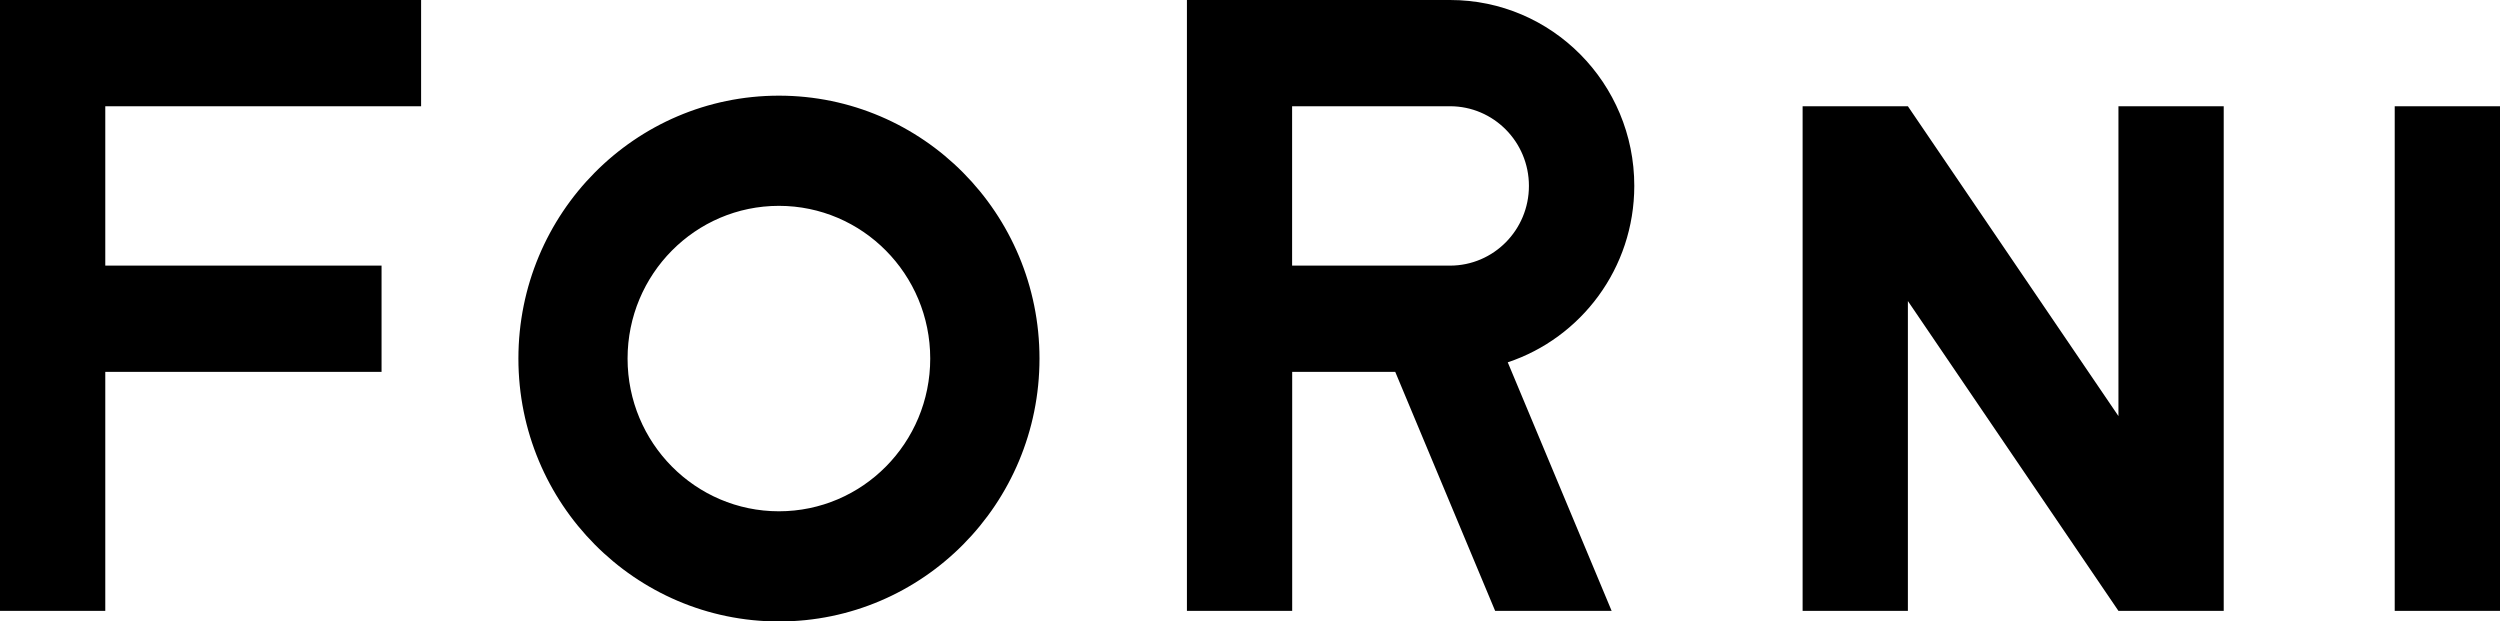
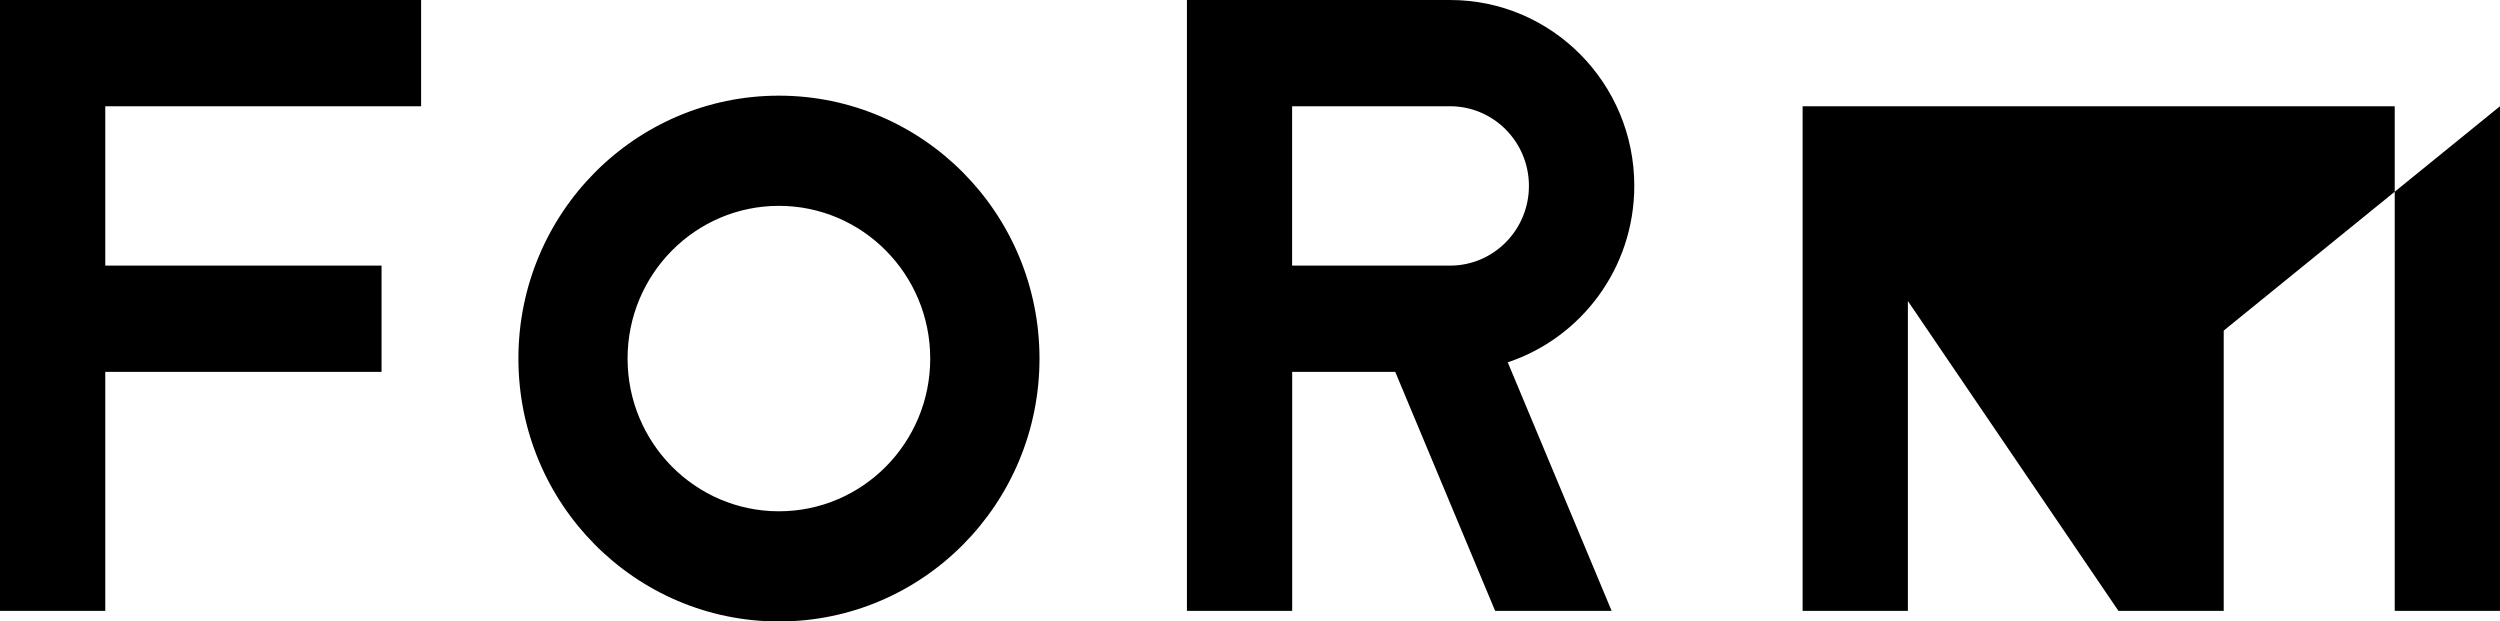
<svg xmlns="http://www.w3.org/2000/svg" width="177" height="44" viewBox="0 0 177 44" fill="none">
-   <path d="M177 7.522V43.25H169.546V7.522H177ZM149.986 29.459L135.078 7.522H127.625V43.25H135.078V21.313L149.986 43.25H157.439V7.522H149.986V29.459ZM106.749 25.652L114.104 43.25H105.856L98.783 26.328H91.487V43.25H84.034V0H102.668C109.872 0 115.708 5.891 115.708 13.161C115.702 18.992 111.949 23.92 106.749 25.652ZM108.248 13.161C108.248 10.043 105.744 7.522 102.661 7.522H91.481V18.806H102.661C105.75 18.806 108.248 16.279 108.248 13.161ZM73.596 25.386C73.596 35.668 65.341 44 55.153 44C44.965 44 36.703 35.668 36.703 25.386C36.703 15.104 44.958 6.773 55.146 6.773C65.334 6.773 73.596 15.104 73.596 25.386ZM65.86 25.386C65.86 19.416 61.062 14.574 55.146 14.574C49.231 14.574 44.432 19.416 44.432 25.386C44.432 31.357 49.231 36.199 55.146 36.199C61.068 36.199 65.86 31.357 65.86 25.386ZM0 43.25H7.454V26.328H27.014V18.806H7.454V7.522H29.814V0H0V43.25Z" fill="black" />
+   <path d="M177 7.522V43.25H169.546V7.522H177ZL135.078 7.522H127.625V43.25H135.078V21.313L149.986 43.25H157.439V7.522H149.986V29.459ZM106.749 25.652L114.104 43.25H105.856L98.783 26.328H91.487V43.25H84.034V0H102.668C109.872 0 115.708 5.891 115.708 13.161C115.702 18.992 111.949 23.92 106.749 25.652ZM108.248 13.161C108.248 10.043 105.744 7.522 102.661 7.522H91.481V18.806H102.661C105.75 18.806 108.248 16.279 108.248 13.161ZM73.596 25.386C73.596 35.668 65.341 44 55.153 44C44.965 44 36.703 35.668 36.703 25.386C36.703 15.104 44.958 6.773 55.146 6.773C65.334 6.773 73.596 15.104 73.596 25.386ZM65.86 25.386C65.86 19.416 61.062 14.574 55.146 14.574C49.231 14.574 44.432 19.416 44.432 25.386C44.432 31.357 49.231 36.199 55.146 36.199C61.068 36.199 65.86 31.357 65.86 25.386ZM0 43.25H7.454V26.328H27.014V18.806H7.454V7.522H29.814V0H0V43.25Z" fill="black" />
</svg>